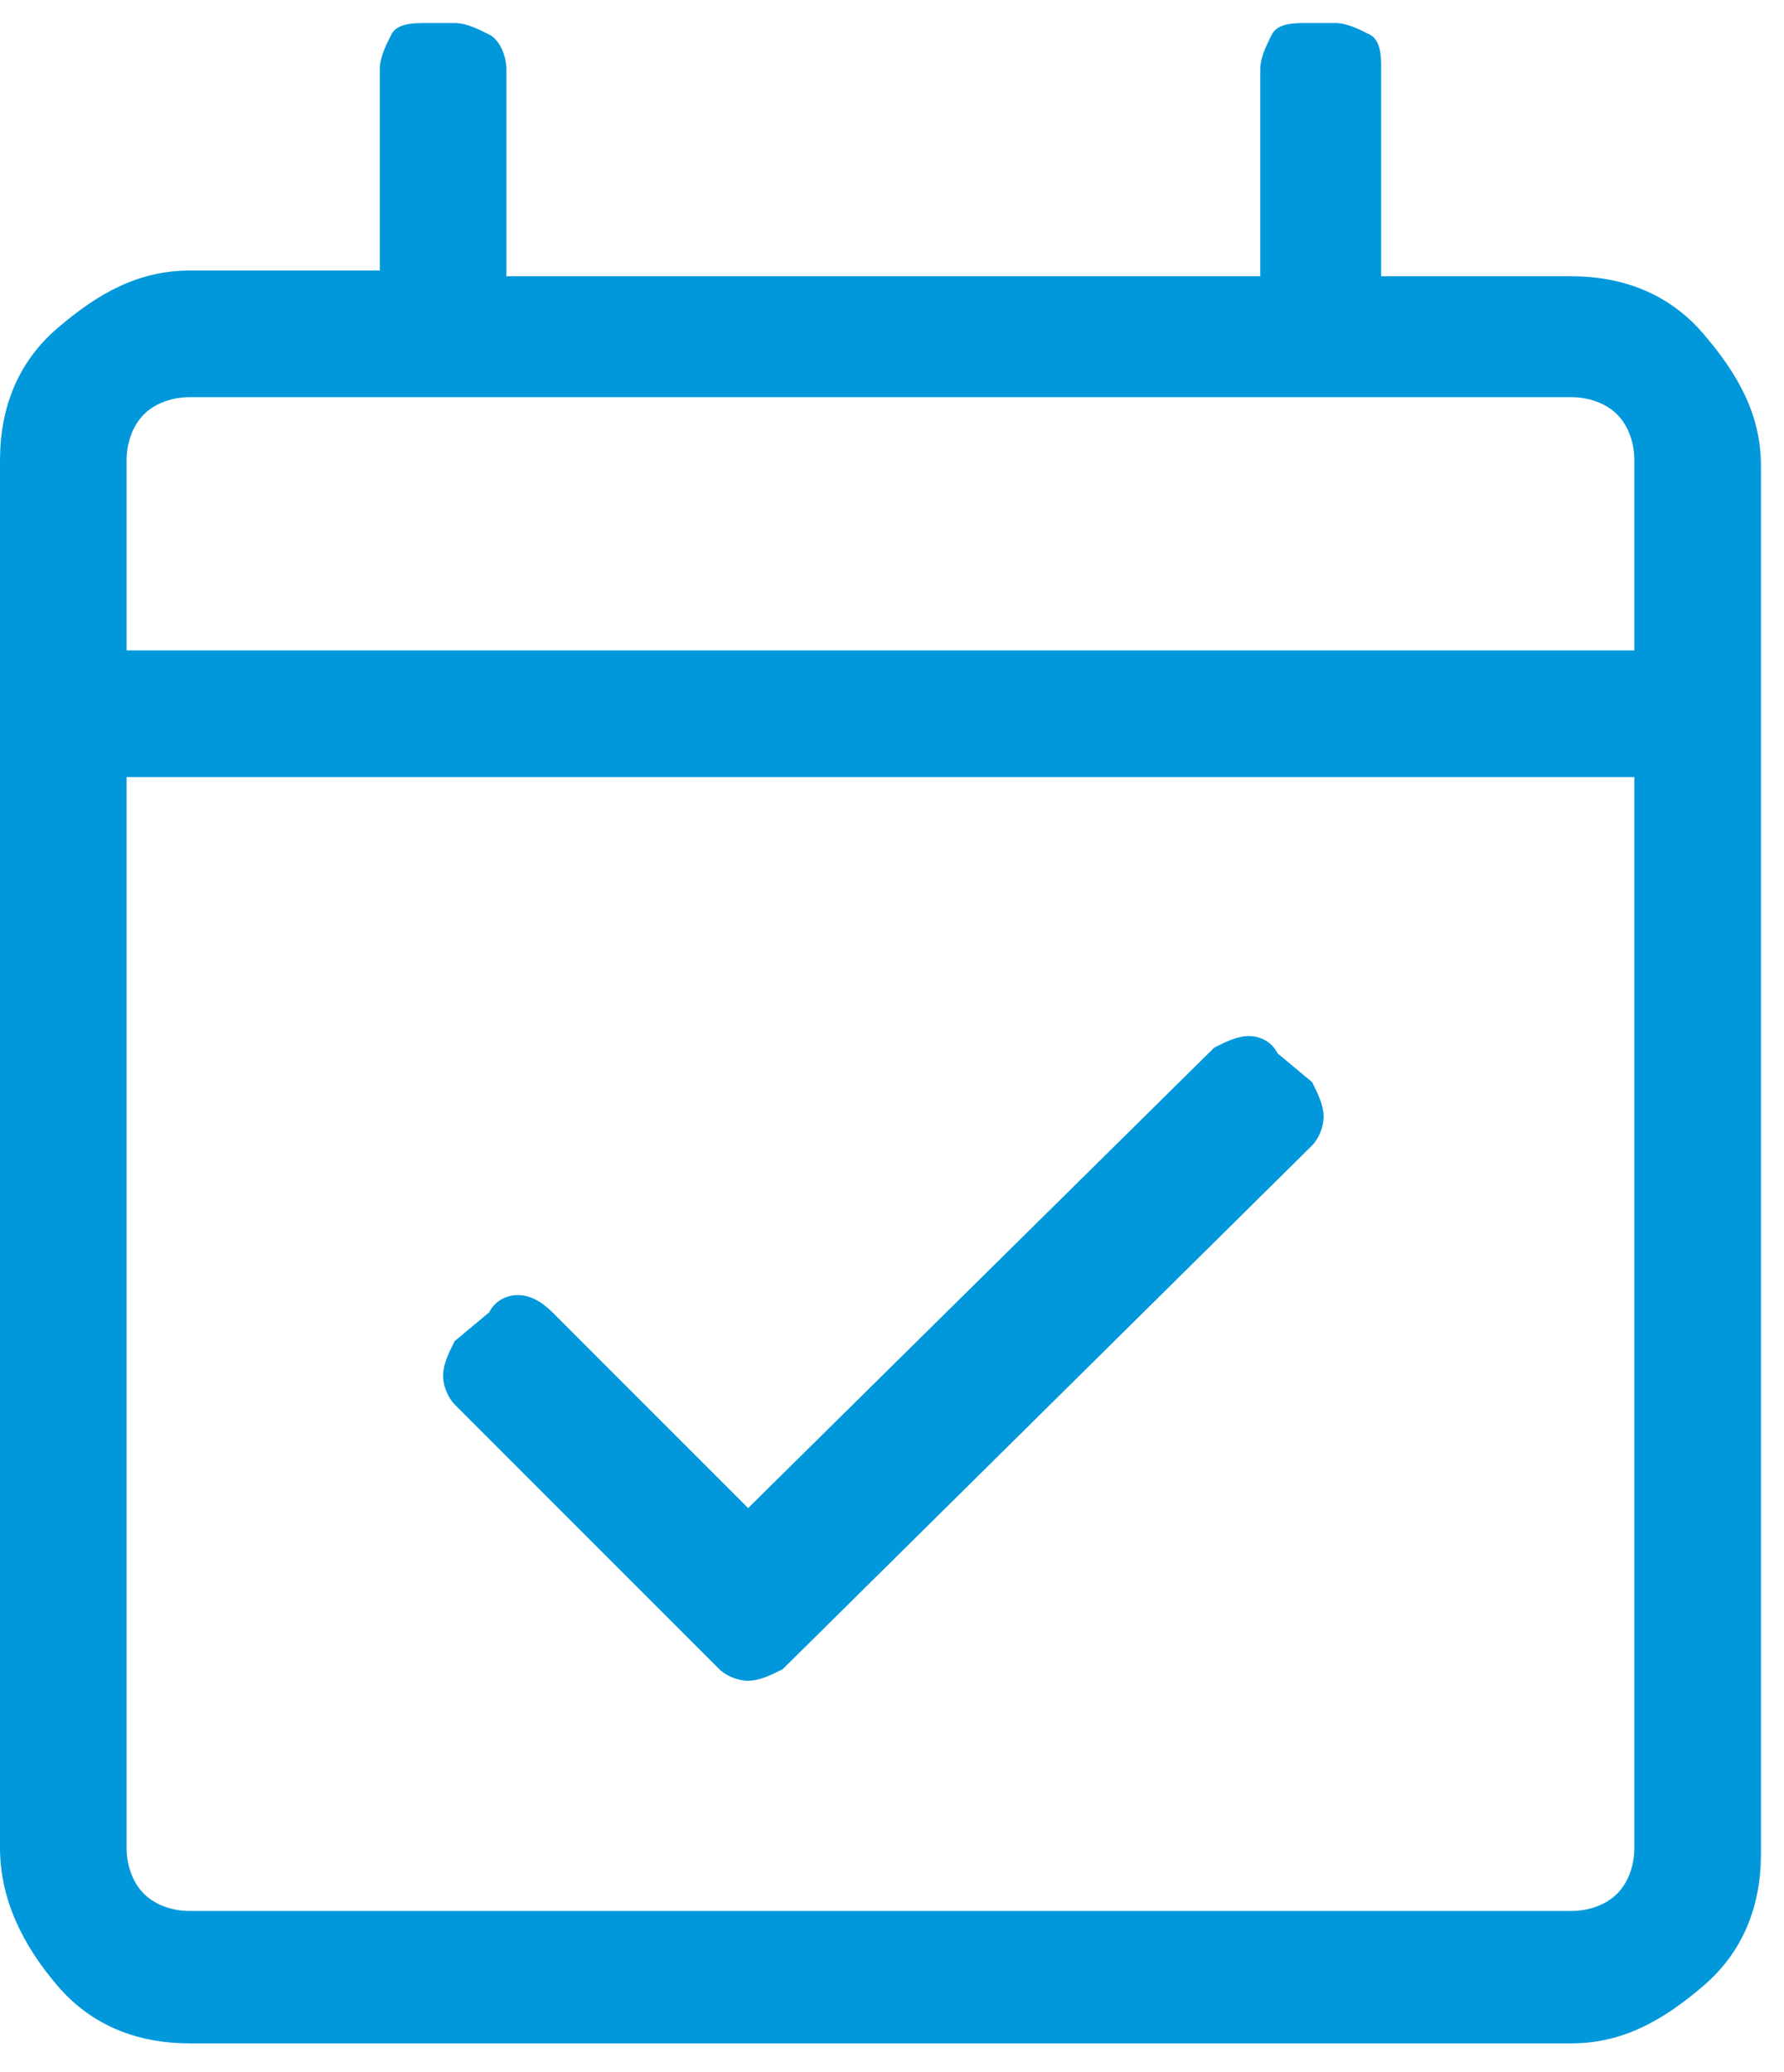
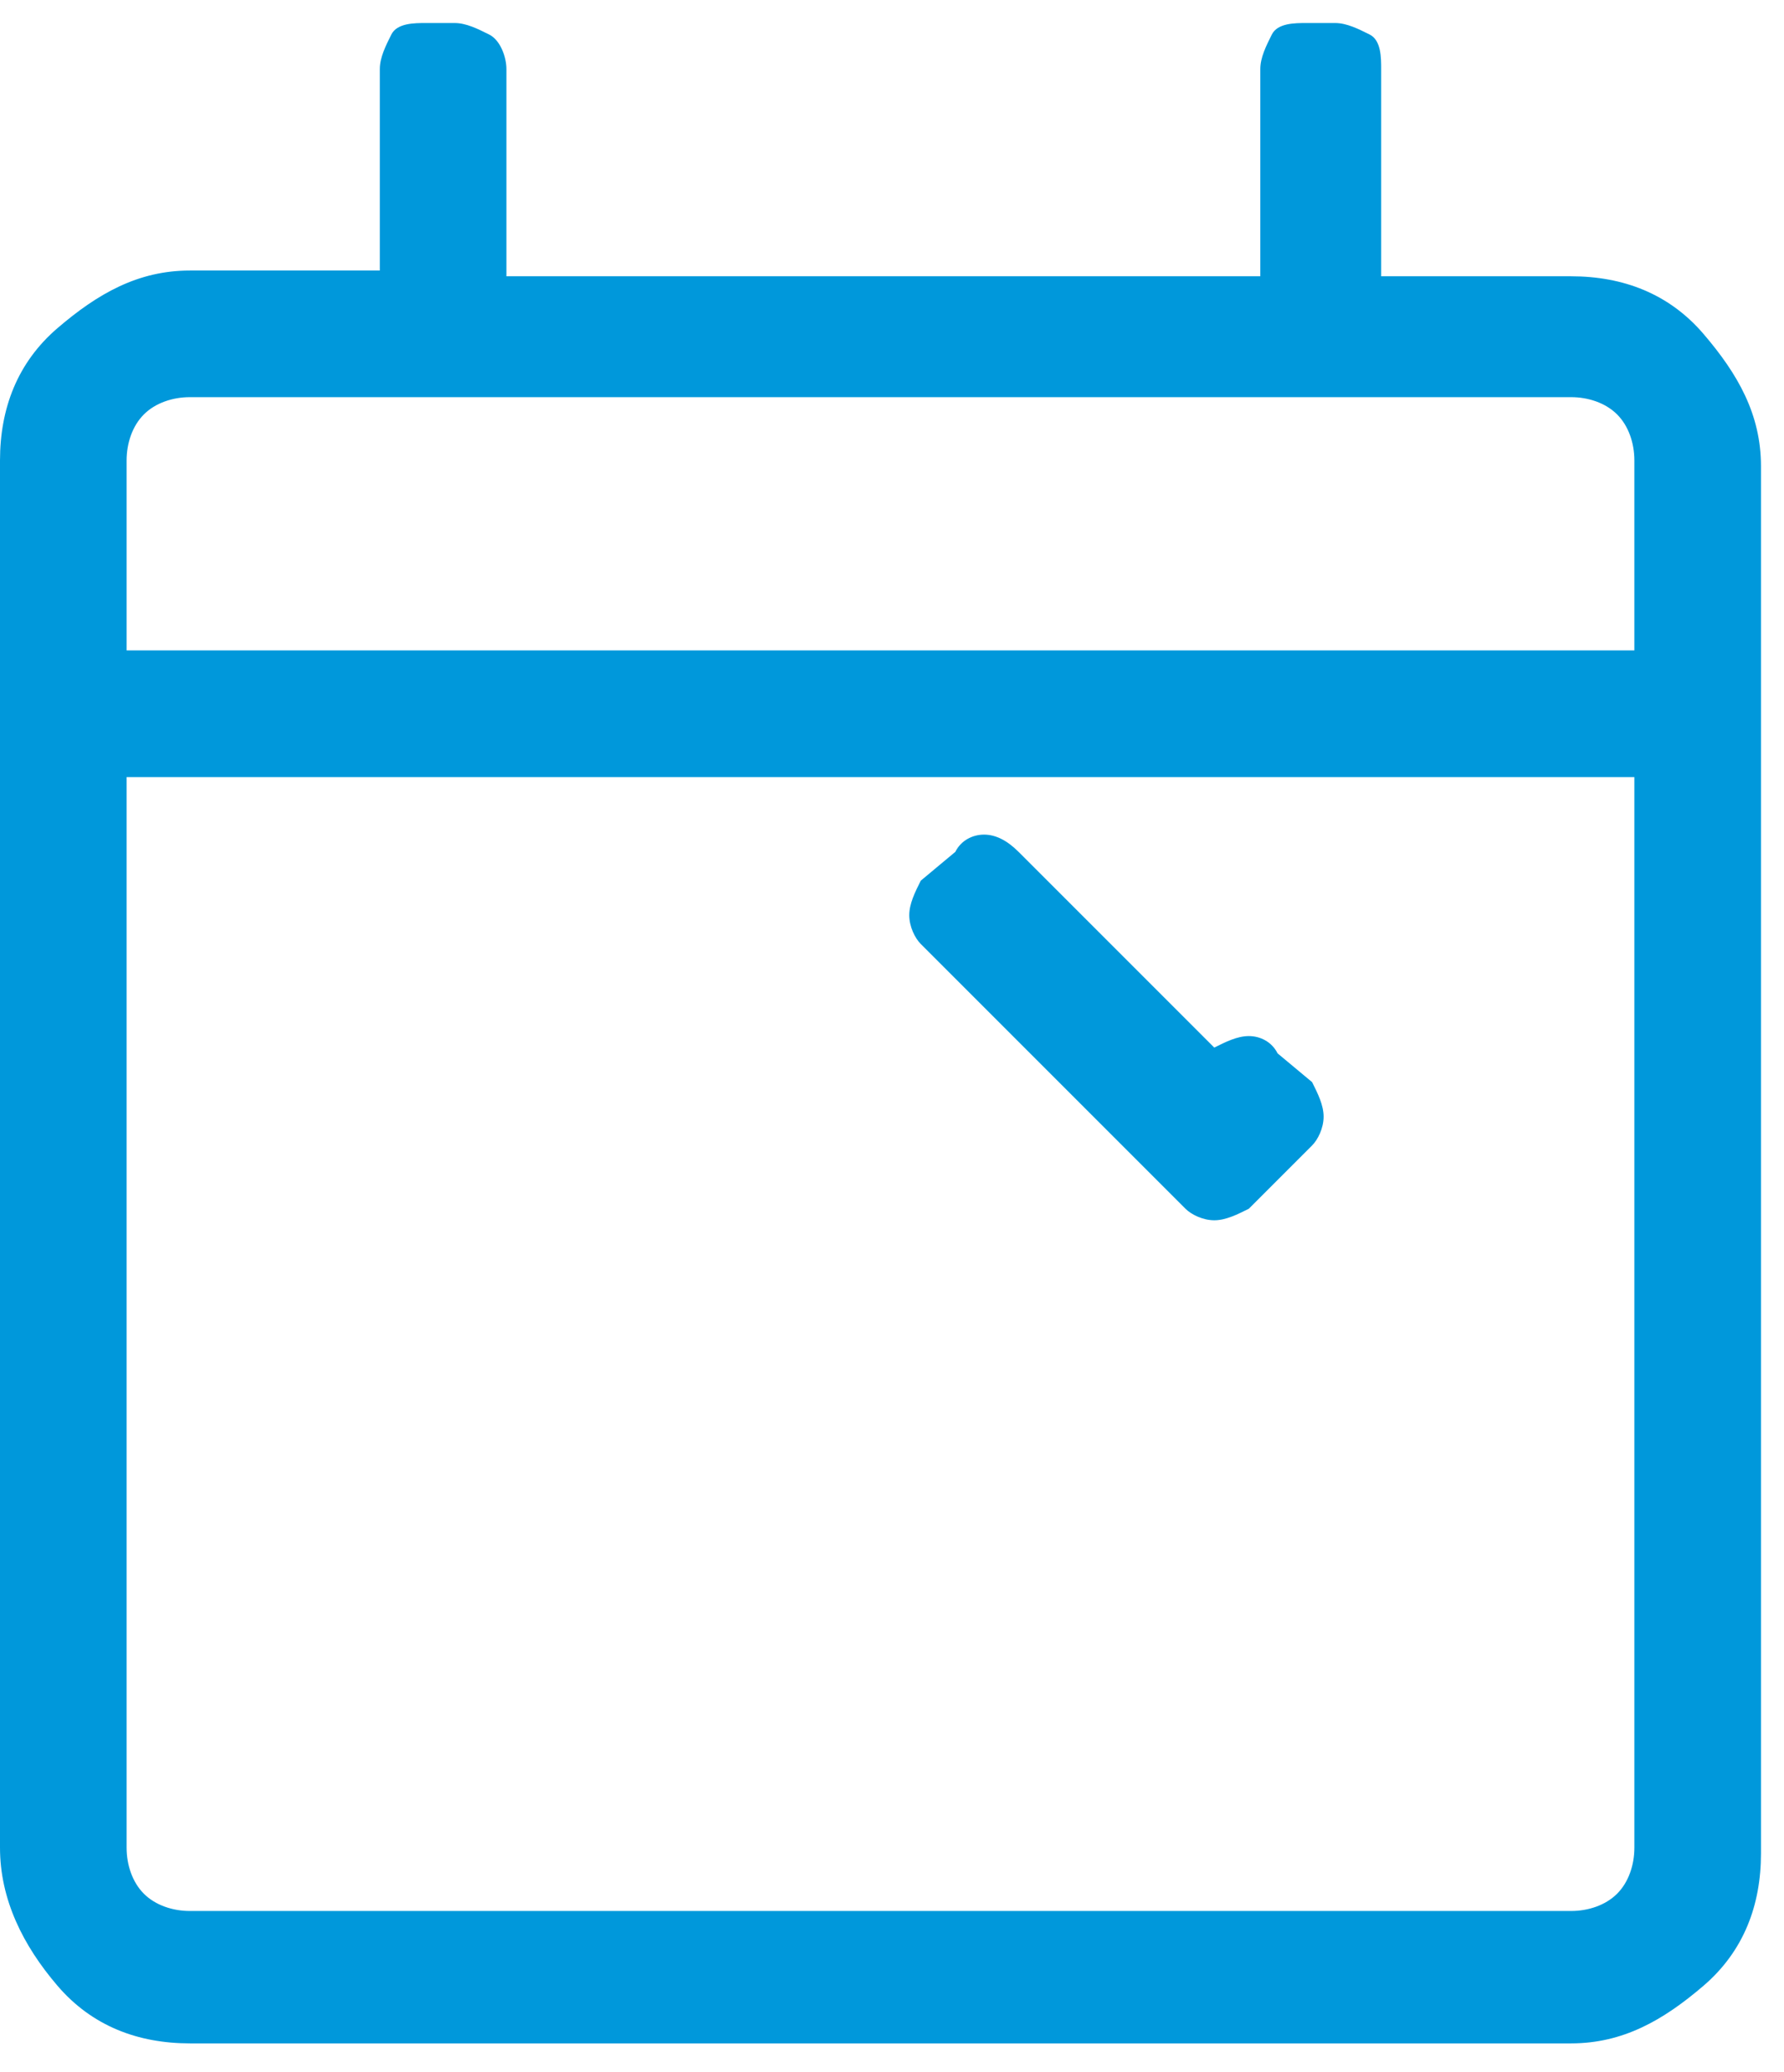
<svg xmlns="http://www.w3.org/2000/svg" version="1.1" id="Layer_1" x="0px" y="0px" width="31px" height="36px" viewBox="0 0 31 36" style="enable-background:new 0 0 31 36;" xml:space="preserve">
  <style type="text/css">
	.st0{enable-background:new    ;}
	.st1{fill:#0098DB;}
</style>
  <g class="st0">
-     <path class="st1" d="M27.3,4.8c0.9,0,1.7,0.3,2.3,1s1,1.4,1,2.3v24.1c0,0.9-0.3,1.7-1,2.3s-1.4,1-2.3,1H3.3c-0.9,0-1.7-0.3-2.3-1   S0,33,0,32.1V8c0-0.9,0.3-1.7,1-2.3s1.4-1,2.3-1h3.3V1.2c0-0.2,0.1-0.4,0.2-0.6s0.4-0.2,0.6-0.2h0.5c0.2,0,0.4,0.1,0.6,0.2   S8.8,1,8.8,1.2v3.6h13.1V1.2c0-0.2,0.1-0.4,0.2-0.6s0.4-0.2,0.6-0.2h0.5c0.2,0,0.4,0.1,0.6,0.2s0.2,0.4,0.2,0.6v3.6H27.3z M3.3,6.9   C3,6.9,2.7,7,2.5,7.2S2.2,7.7,2.2,8v3.3h26.2V8c0-0.3-0.1-0.6-0.3-0.8s-0.5-0.3-0.8-0.3H3.3z M27.3,33.2c0.3,0,0.6-0.1,0.8-0.3   s0.3-0.5,0.3-0.8V13.5H2.2v18.6c0,0.3,0.1,0.6,0.3,0.8s0.5,0.3,0.8,0.3H27.3z M22.8,19.9c0.1-0.1,0.2-0.3,0.2-0.5s-0.1-0.4-0.2-0.6   l-0.6-0.5c-0.1-0.2-0.3-0.3-0.5-0.3s-0.4,0.1-0.6,0.2l-8.1,8l-3.4-3.4c-0.2-0.2-0.4-0.3-0.6-0.3s-0.4,0.1-0.5,0.3l-0.6,0.5   c-0.1,0.2-0.2,0.4-0.2,0.6s0.1,0.4,0.2,0.5l4.6,4.6c0.1,0.1,0.3,0.2,0.5,0.2s0.4-0.1,0.6-0.2L22.8,19.9z" />
+     <path class="st1" d="M27.3,4.8c0.9,0,1.7,0.3,2.3,1s1,1.4,1,2.3v24.1c0,0.9-0.3,1.7-1,2.3s-1.4,1-2.3,1H3.3c-0.9,0-1.7-0.3-2.3-1   S0,33,0,32.1V8c0-0.9,0.3-1.7,1-2.3s1.4-1,2.3-1h3.3V1.2c0-0.2,0.1-0.4,0.2-0.6s0.4-0.2,0.6-0.2h0.5c0.2,0,0.4,0.1,0.6,0.2   S8.8,1,8.8,1.2v3.6h13.1V1.2c0-0.2,0.1-0.4,0.2-0.6s0.4-0.2,0.6-0.2h0.5c0.2,0,0.4,0.1,0.6,0.2s0.2,0.4,0.2,0.6v3.6H27.3z M3.3,6.9   C3,6.9,2.7,7,2.5,7.2S2.2,7.7,2.2,8v3.3h26.2V8c0-0.3-0.1-0.6-0.3-0.8s-0.5-0.3-0.8-0.3H3.3z M27.3,33.2c0.3,0,0.6-0.1,0.8-0.3   s0.3-0.5,0.3-0.8V13.5H2.2v18.6c0,0.3,0.1,0.6,0.3,0.8s0.5,0.3,0.8,0.3H27.3z M22.8,19.9c0.1-0.1,0.2-0.3,0.2-0.5s-0.1-0.4-0.2-0.6   l-0.6-0.5c-0.1-0.2-0.3-0.3-0.5-0.3s-0.4,0.1-0.6,0.2l-3.4-3.4c-0.2-0.2-0.4-0.3-0.6-0.3s-0.4,0.1-0.5,0.3l-0.6,0.5   c-0.1,0.2-0.2,0.4-0.2,0.6s0.1,0.4,0.2,0.5l4.6,4.6c0.1,0.1,0.3,0.2,0.5,0.2s0.4-0.1,0.6-0.2L22.8,19.9z" />
  </g>
</svg>